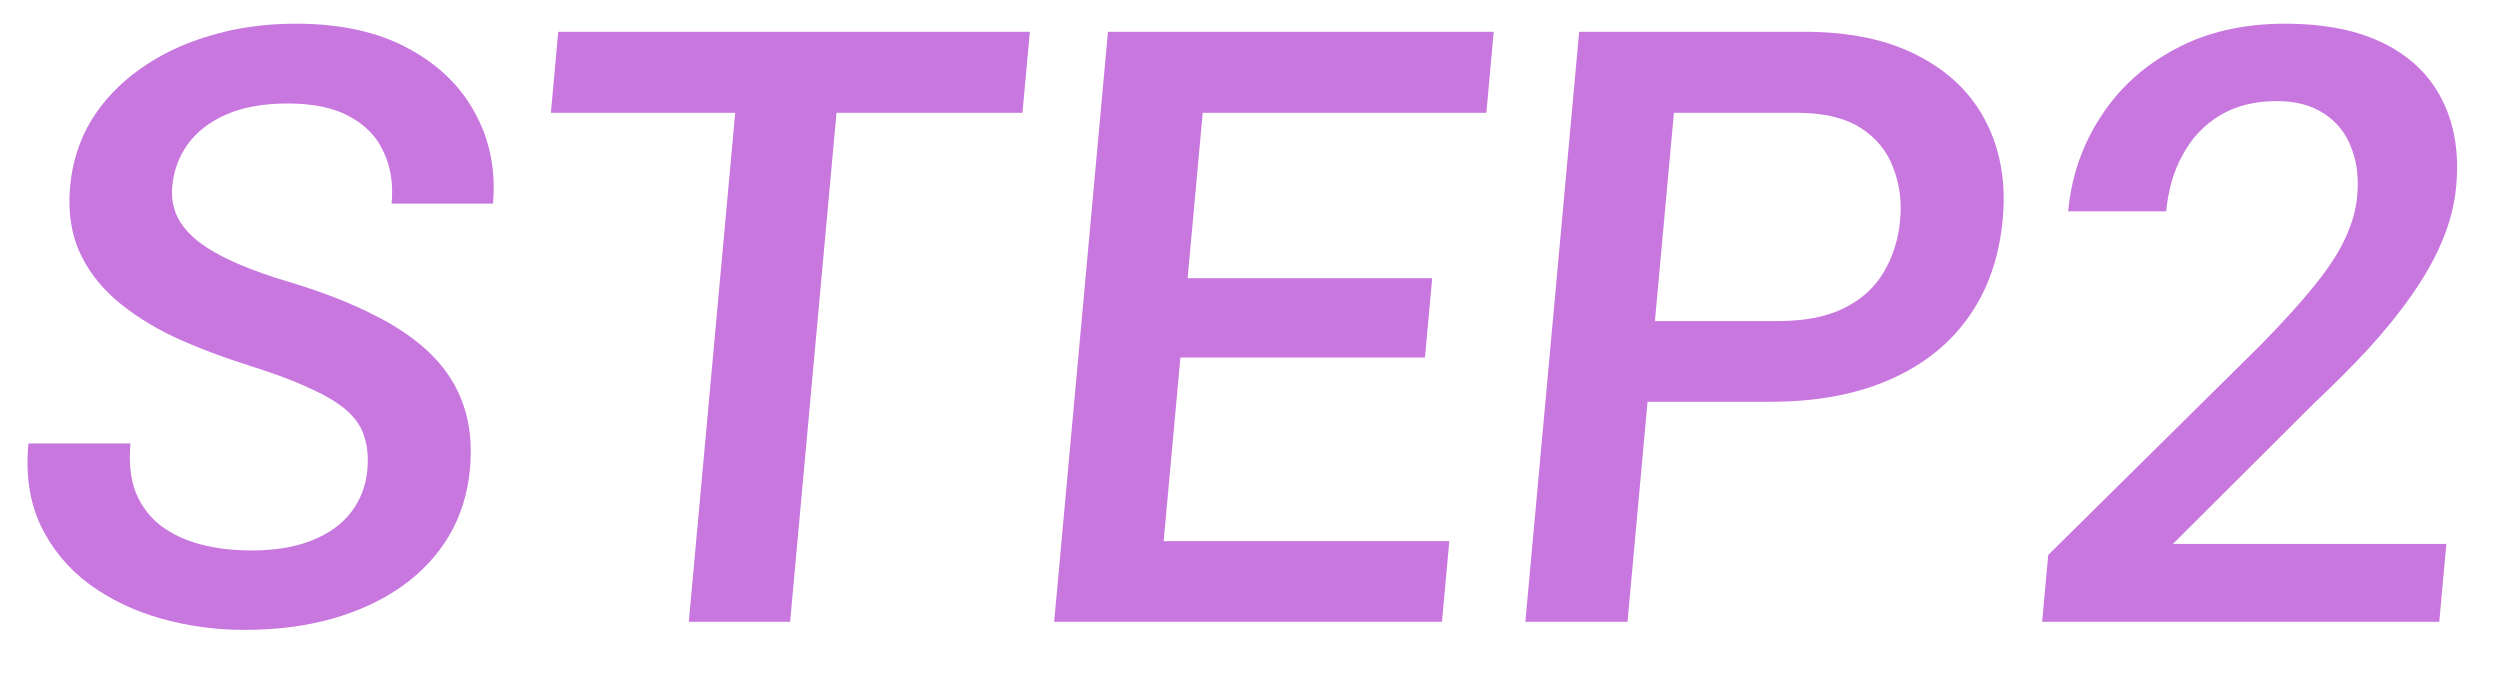
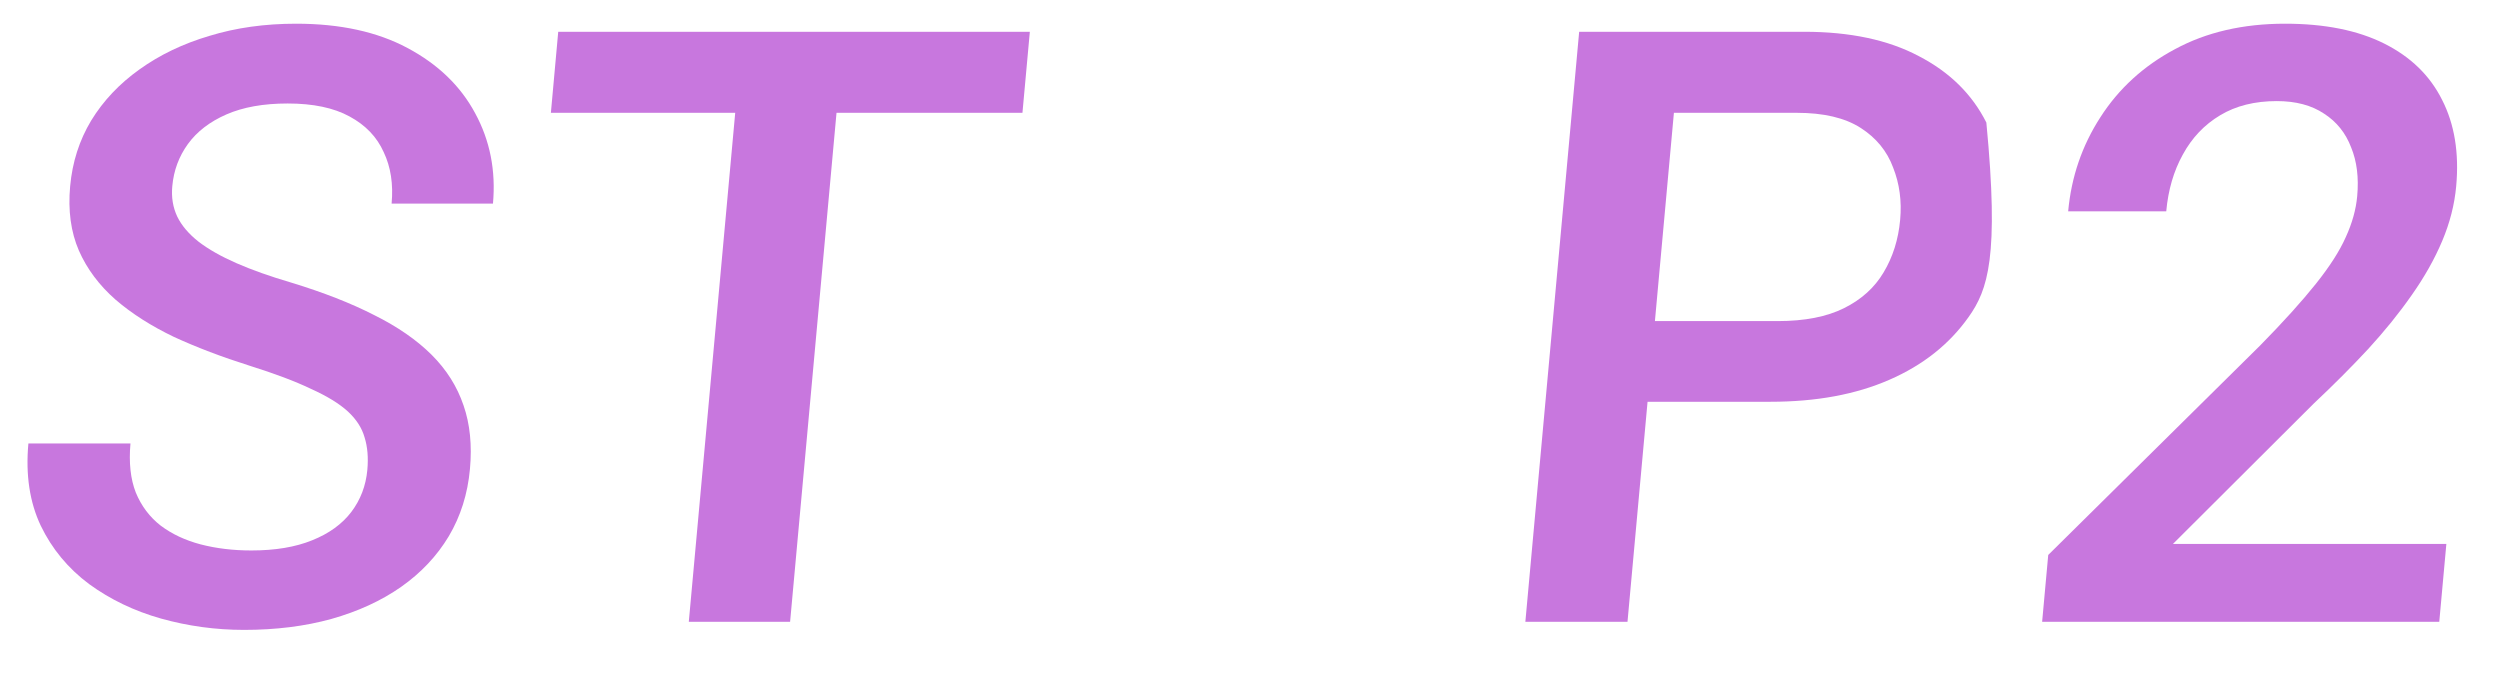
<svg xmlns="http://www.w3.org/2000/svg" width="48" height="13" viewBox="0 0 48 13" fill="none">
  <path d="M7.053 9.021C7.074 8.787 7.057 8.58 7 8.398C6.949 8.217 6.842 8.051 6.679 7.9C6.515 7.75 6.279 7.605 5.968 7.465C5.664 7.319 5.271 7.172 4.79 7.021C4.264 6.855 3.78 6.671 3.34 6.469C2.906 6.261 2.532 6.023 2.218 5.753C1.905 5.478 1.67 5.164 1.515 4.812C1.36 4.454 1.304 4.041 1.347 3.574C1.389 3.113 1.523 2.693 1.751 2.314C1.983 1.935 2.291 1.609 2.676 1.334C3.066 1.054 3.515 0.838 4.024 0.688C4.533 0.532 5.087 0.455 5.686 0.455C6.529 0.455 7.242 0.61 7.823 0.921C8.409 1.233 8.842 1.65 9.123 2.174C9.408 2.698 9.522 3.276 9.465 3.909H7.519C7.553 3.536 7.503 3.206 7.367 2.921C7.237 2.63 7.019 2.402 6.711 2.236C6.408 2.07 6.012 1.987 5.523 1.987C5.059 1.987 4.667 2.057 4.347 2.197C4.027 2.337 3.781 2.527 3.608 2.765C3.435 3.004 3.335 3.274 3.308 3.574C3.288 3.787 3.32 3.982 3.403 4.158C3.486 4.329 3.622 4.49 3.812 4.64C4.002 4.786 4.244 4.923 4.54 5.053C4.835 5.182 5.186 5.307 5.592 5.426C6.205 5.613 6.736 5.82 7.183 6.049C7.632 6.272 7.999 6.526 8.286 6.811C8.572 7.096 8.777 7.42 8.9 7.784C9.024 8.141 9.065 8.549 9.023 9.005C8.98 9.482 8.844 9.913 8.616 10.297C8.389 10.675 8.084 10.999 7.7 11.269C7.321 11.534 6.876 11.739 6.362 11.884C5.855 12.024 5.296 12.094 4.687 12.094C4.14 12.094 3.608 12.021 3.09 11.876C2.577 11.731 2.118 11.51 1.712 11.215C1.308 10.914 0.998 10.54 0.783 10.094C0.569 9.643 0.49 9.117 0.545 8.515H2.505C2.472 8.883 2.506 9.197 2.607 9.456C2.714 9.716 2.874 9.928 3.088 10.094C3.303 10.255 3.557 10.374 3.852 10.452C4.152 10.53 4.477 10.569 4.826 10.569C5.284 10.569 5.673 10.504 5.992 10.374C6.316 10.245 6.567 10.063 6.745 9.83C6.922 9.596 7.025 9.327 7.053 9.021Z" fill="#C877DE" />
  <path d="M16.203 0.61L15.17 11.938H13.225L14.258 0.61H16.203ZM19.773 0.61L19.631 2.166H10.577L10.718 0.61H19.773Z" fill="#C877DE" />
-   <path d="M27.827 10.39L27.686 11.938H21.646L21.788 10.39H27.827ZM23.234 0.61L22.201 11.938H20.24L21.273 0.61H23.234ZM27.498 5.341L27.359 6.865H22.109L22.248 5.341H27.498ZM28.679 0.61L28.538 2.166H22.538L22.679 0.61H28.679Z" fill="#C877DE" />
-   <path d="M33.993 7.714H31.032L31.173 6.165H34.134C34.649 6.165 35.074 6.082 35.407 5.916C35.739 5.75 35.992 5.522 36.164 5.232C36.342 4.936 36.449 4.599 36.483 4.22C36.516 3.862 36.471 3.528 36.348 3.217C36.231 2.9 36.022 2.646 35.722 2.454C35.422 2.262 35.014 2.166 34.498 2.166H32.139L31.248 11.938H29.287L30.32 0.61H34.64C35.52 0.61 36.254 0.766 36.84 1.077C37.432 1.383 37.864 1.808 38.138 2.353C38.411 2.892 38.517 3.51 38.453 4.205C38.386 4.936 38.168 5.564 37.797 6.087C37.426 6.611 36.918 7.013 36.273 7.293C35.633 7.573 34.873 7.714 33.993 7.714Z" fill="#C877DE" />
+   <path d="M33.993 7.714H31.032L31.173 6.165H34.134C34.649 6.165 35.074 6.082 35.407 5.916C35.739 5.75 35.992 5.522 36.164 5.232C36.342 4.936 36.449 4.599 36.483 4.22C36.516 3.862 36.471 3.528 36.348 3.217C36.231 2.9 36.022 2.646 35.722 2.454C35.422 2.262 35.014 2.166 34.498 2.166H32.139L31.248 11.938H29.287L30.32 0.61H34.64C35.52 0.61 36.254 0.766 36.84 1.077C37.432 1.383 37.864 1.808 38.138 2.353C38.386 4.936 38.168 5.564 37.797 6.087C37.426 6.611 36.918 7.013 36.273 7.293C35.633 7.573 34.873 7.714 33.993 7.714Z" fill="#C877DE" />
  <path d="M46.97 10.444L46.834 11.938H39.209L39.326 10.655L43.396 6.632C43.844 6.176 44.2 5.781 44.465 5.449C44.729 5.118 44.921 4.819 45.038 4.555C45.162 4.285 45.235 4.023 45.258 3.769C45.291 3.411 45.252 3.097 45.141 2.828C45.036 2.553 44.863 2.337 44.622 2.182C44.382 2.021 44.079 1.941 43.714 1.941C43.292 1.941 42.93 2.031 42.627 2.213C42.324 2.394 42.085 2.646 41.91 2.968C41.735 3.284 41.629 3.647 41.592 4.057H39.709C39.769 3.398 39.975 2.796 40.327 2.252C40.679 1.702 41.156 1.266 41.758 0.945C42.361 0.618 43.066 0.455 43.873 0.455C44.634 0.455 45.268 0.582 45.776 0.836C46.284 1.09 46.655 1.45 46.888 1.917C47.127 2.384 47.217 2.936 47.159 3.574C47.127 3.927 47.038 4.277 46.891 4.625C46.745 4.972 46.549 5.32 46.304 5.667C46.065 6.01 45.786 6.355 45.468 6.702C45.15 7.044 44.803 7.392 44.427 7.745L41.72 10.444H46.97Z" fill="#C877DE" />
</svg>